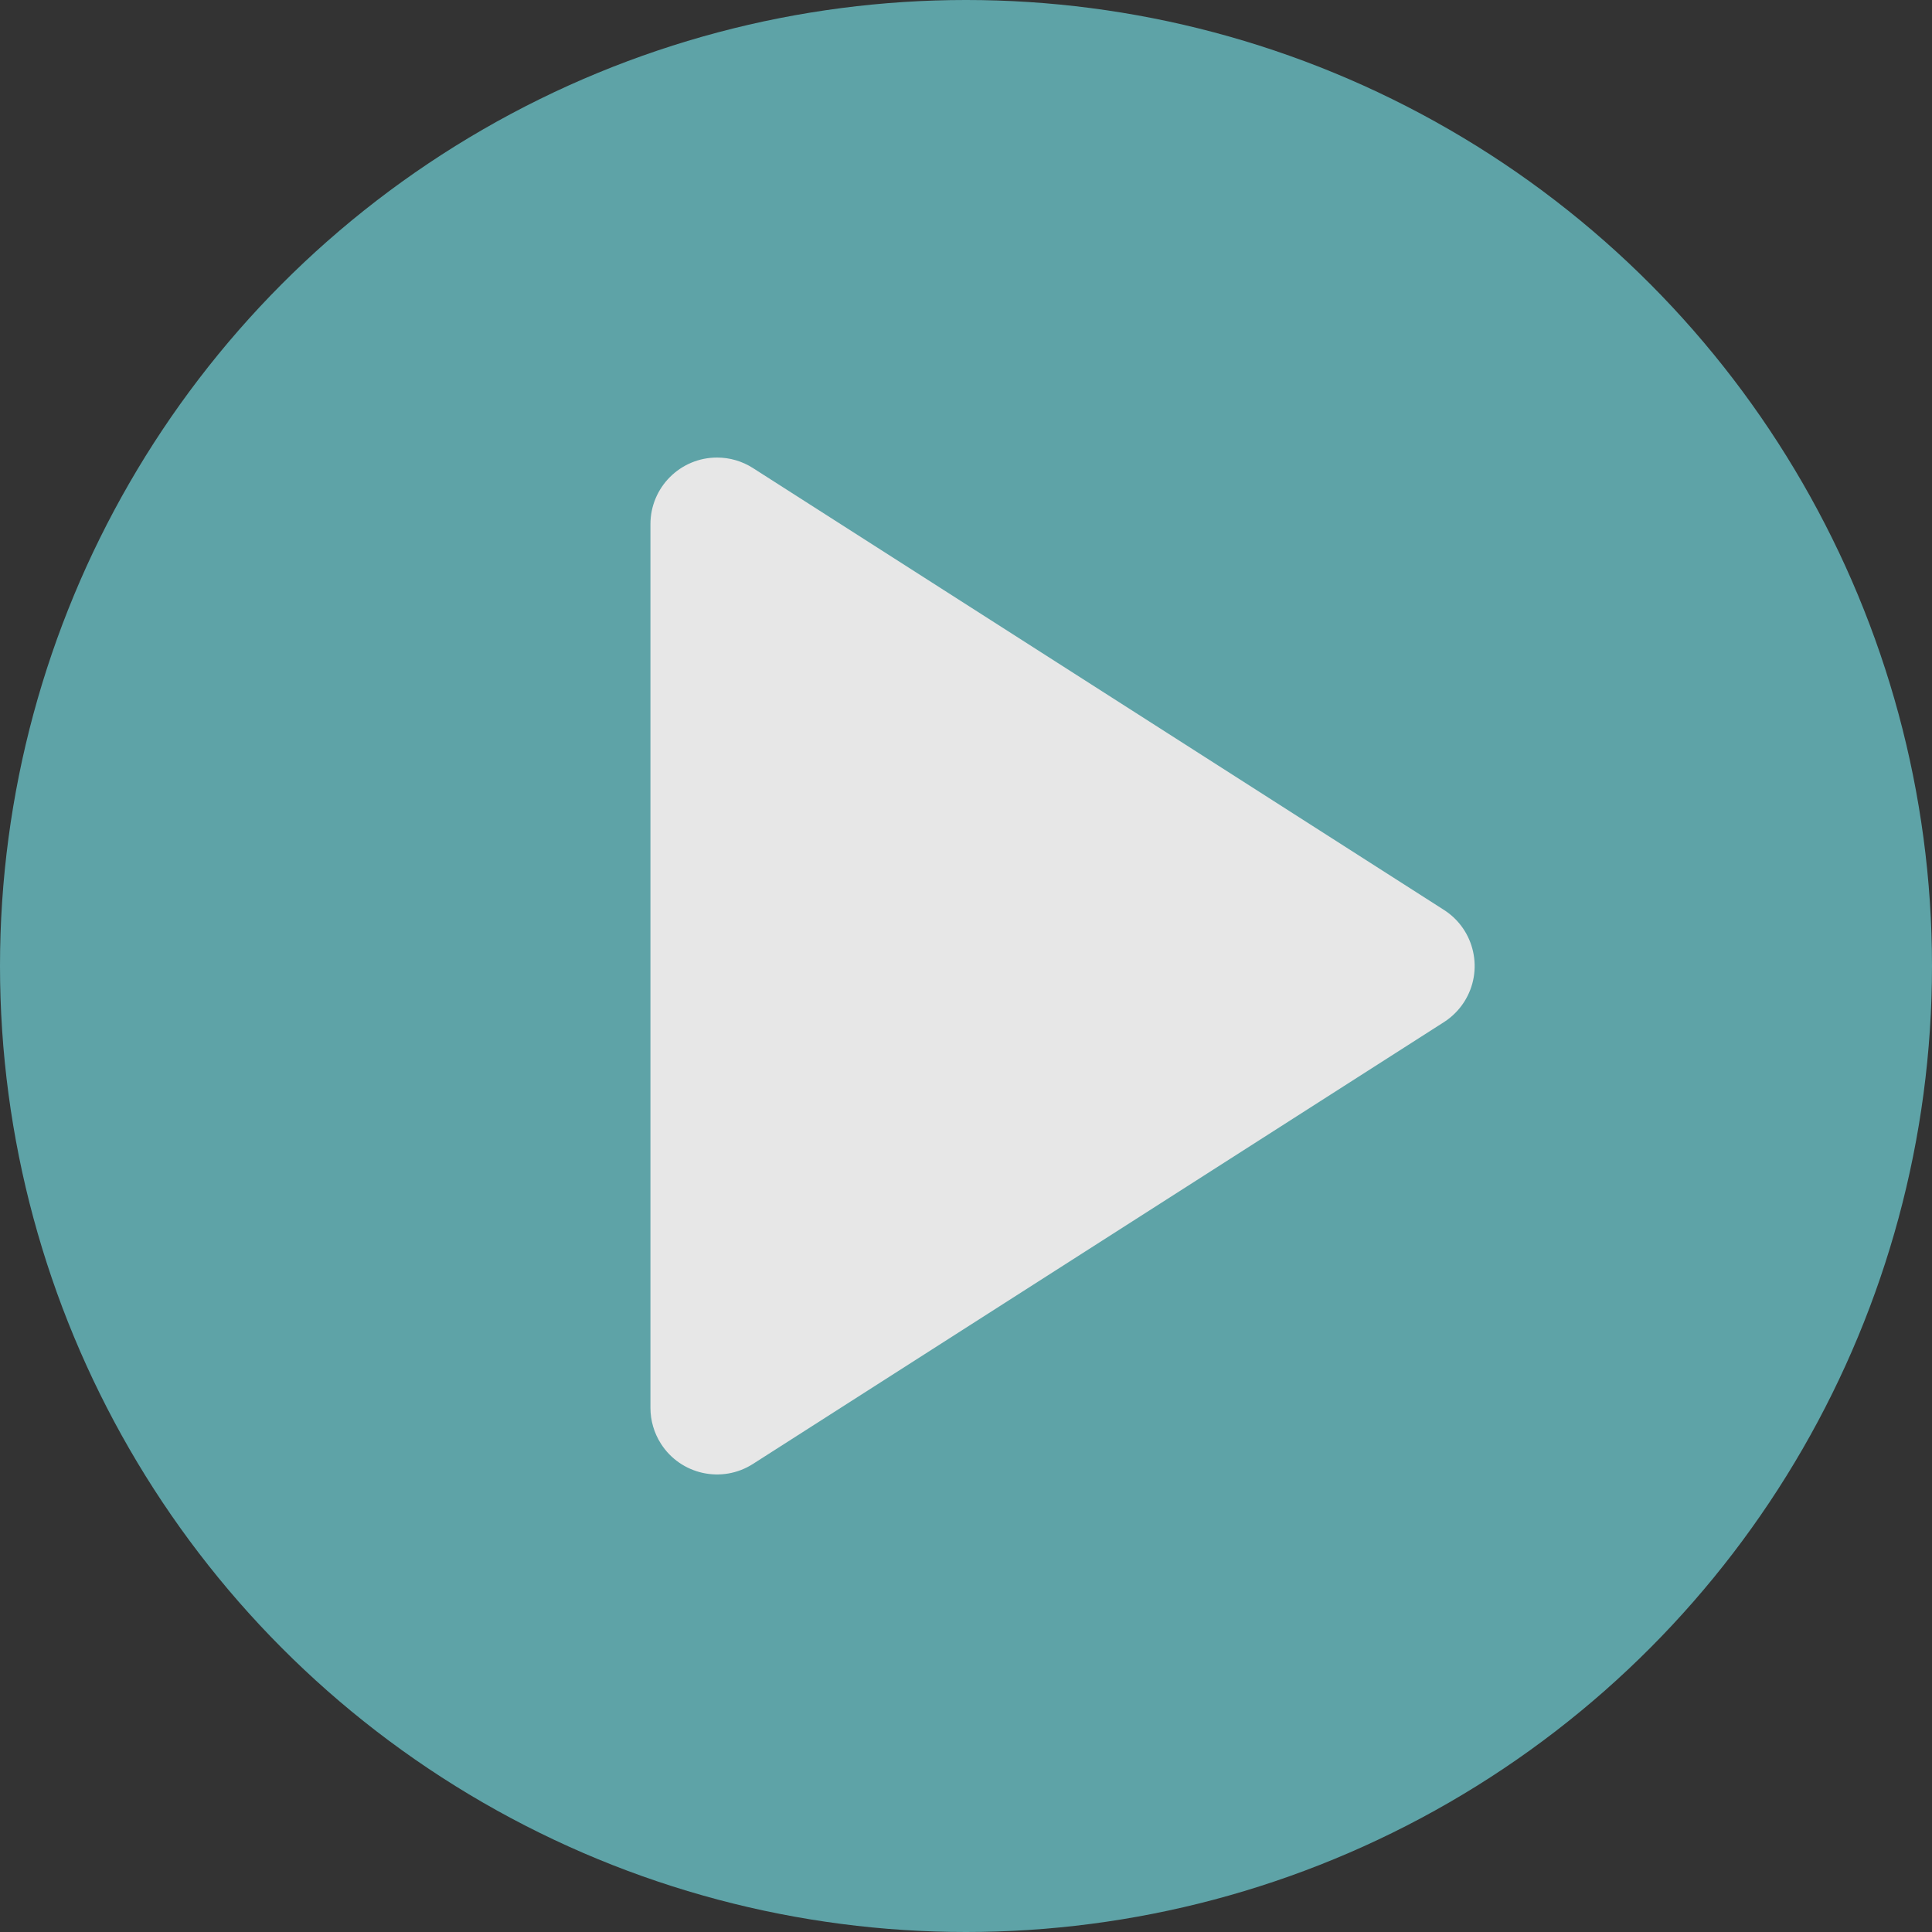
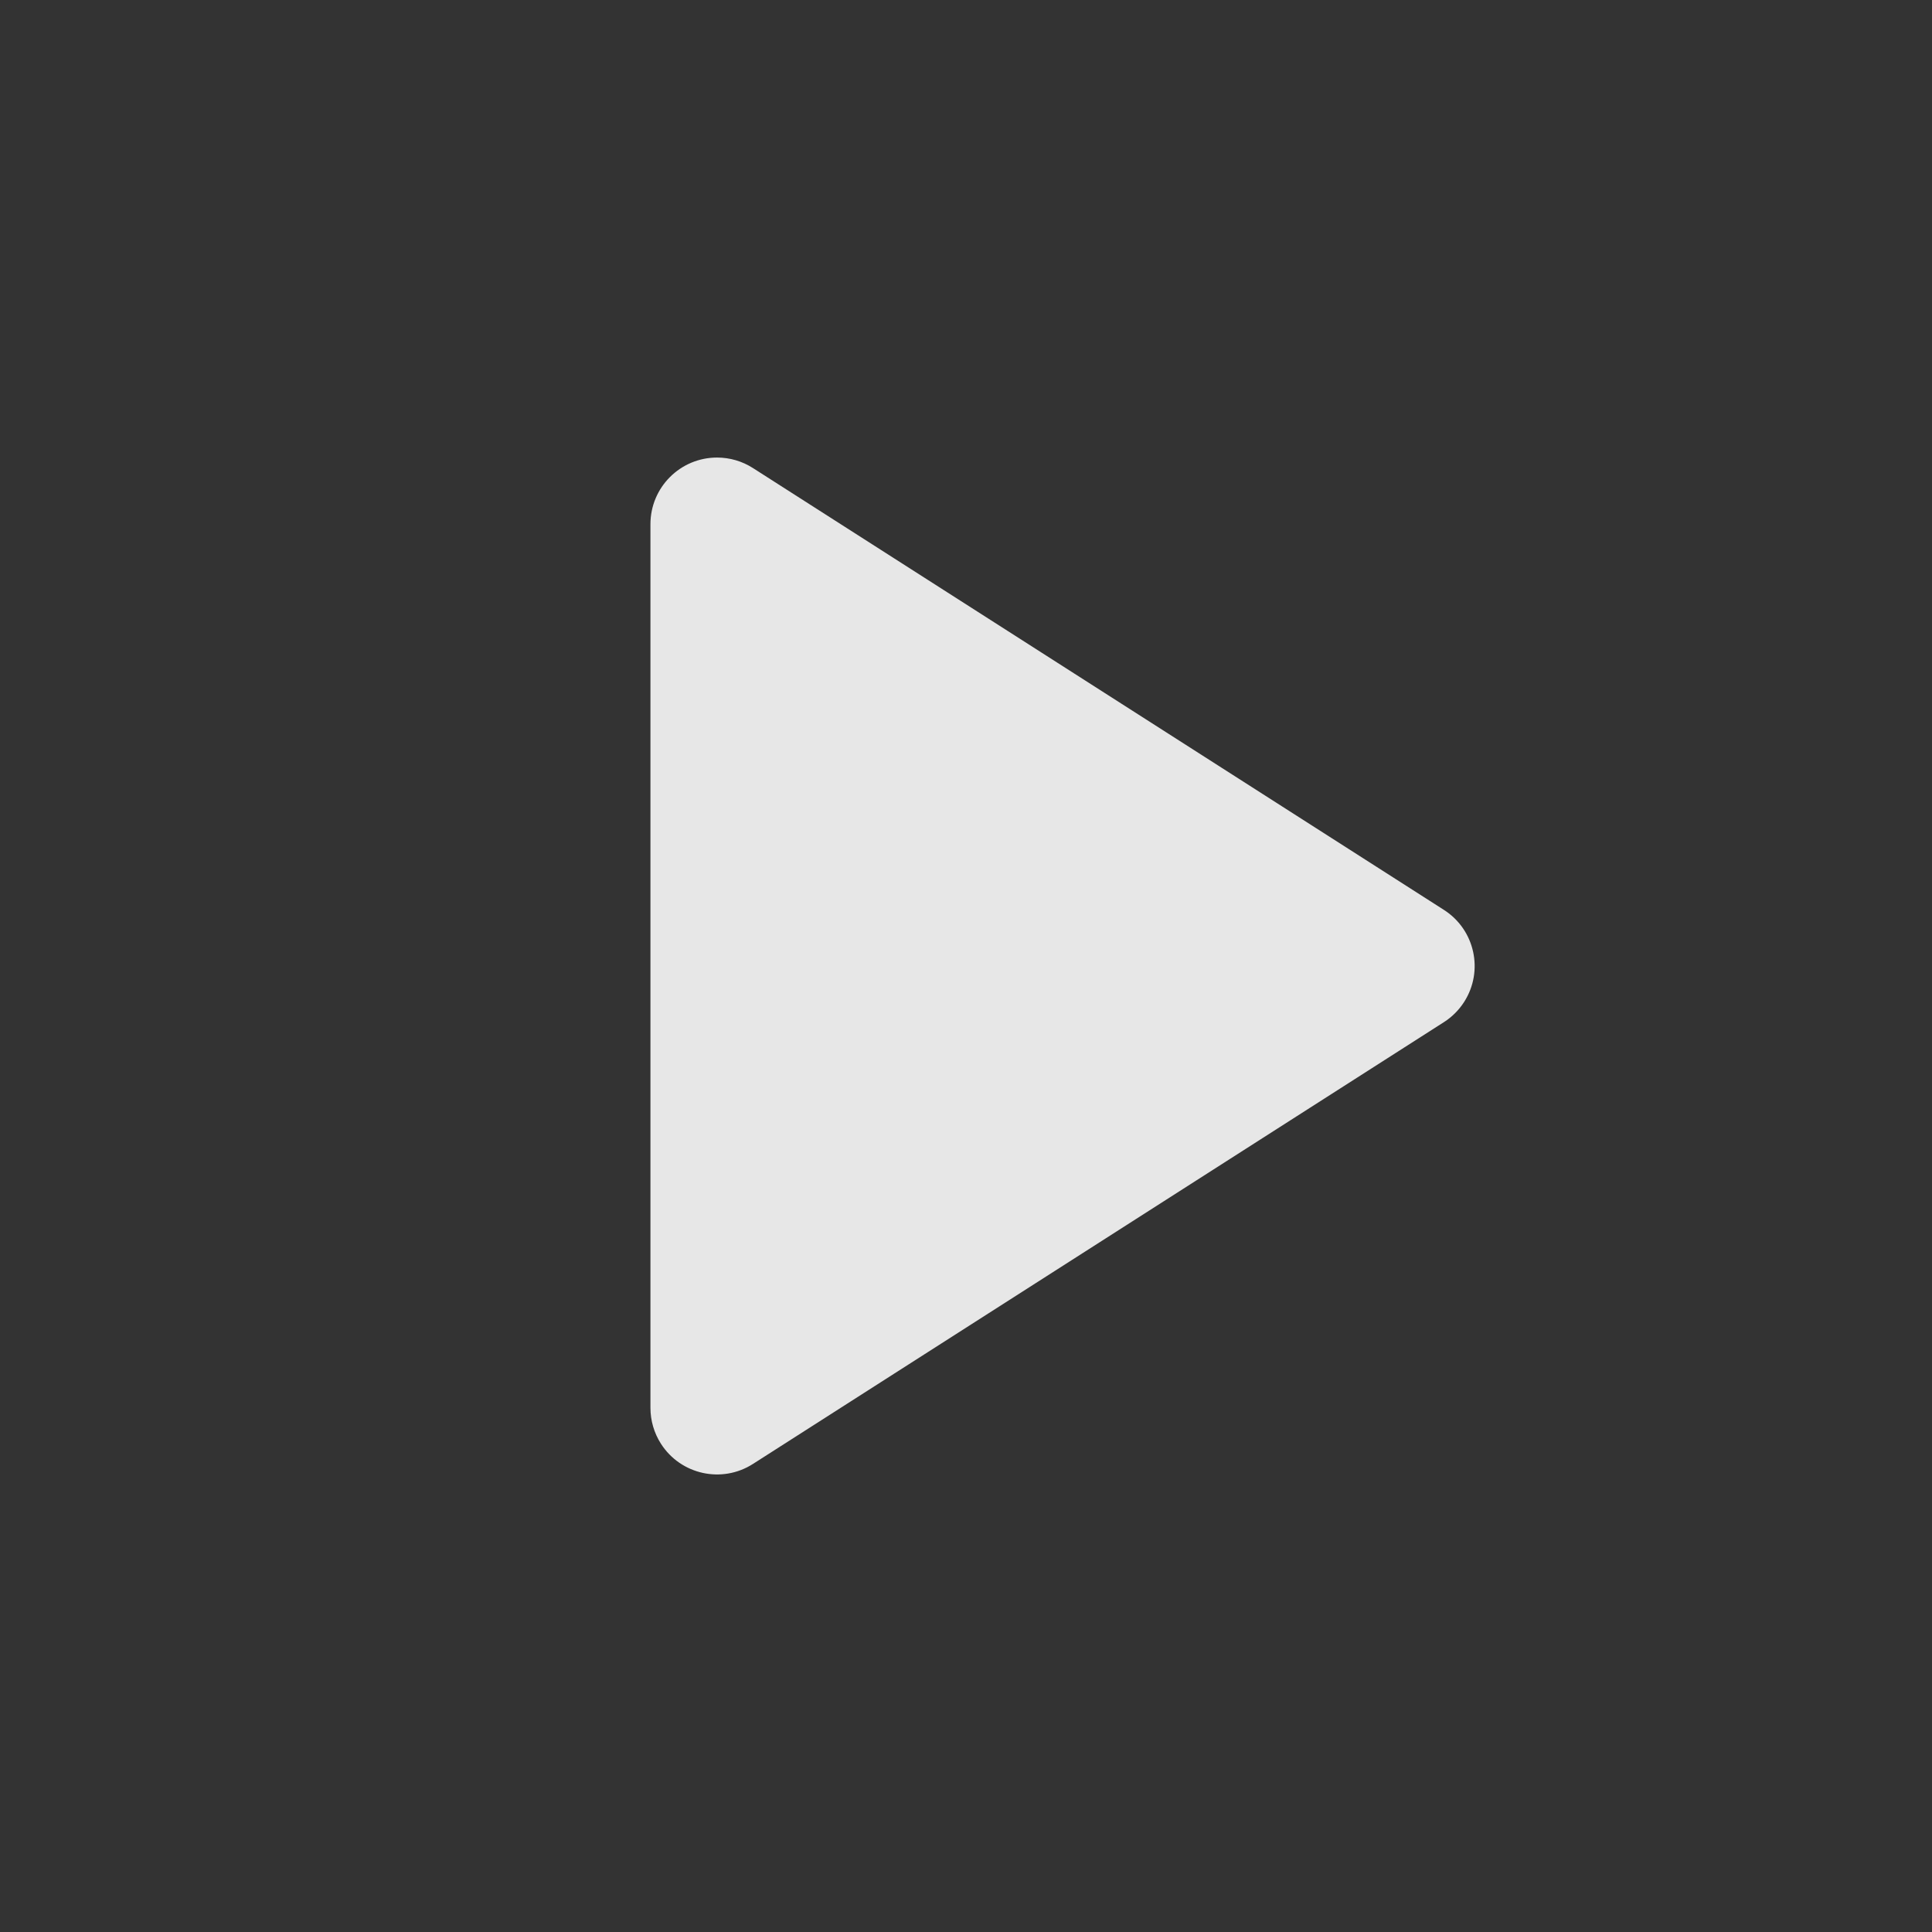
<svg xmlns="http://www.w3.org/2000/svg" width="87px" height="87px" viewBox="0 0 87 87" version="1.1">
  <rect x="0" y="0" width="87" height="87" fill="#333333" stroke="none" />
  <title>lp-arrow</title>
  <g id="Page-1" stroke="none" stroke-width="1" fill="none" fill-rule="evenodd" opacity="0.879">
    <g id="lp-arrow" fill-rule="nonzero">
      <g id="Play-Button">
-         <circle id="Oval" fill="#64B2B7" cx="43.5" cy="43.5" r="43.5" />
        <path d="M50.376,26.327 L70.271,57.442 C71.164,58.838 70.756,60.693 69.36,61.586 C68.878,61.894 68.317,62.058 67.744,62.058 L27.952,62.058 C26.295,62.058 24.952,60.715 24.952,59.058 C24.952,58.485 25.116,57.924 25.425,57.442 L45.321,26.327 C46.213,24.931 48.068,24.523 49.464,25.415 C49.83,25.649 50.141,25.96 50.376,26.327 Z" id="Triangle" fill="#FFFFFF" transform="translate(47.848, 43.5) rotate(90) translate(-47.848, -43.5)" />
      </g>
    </g>
  </g>
</svg>